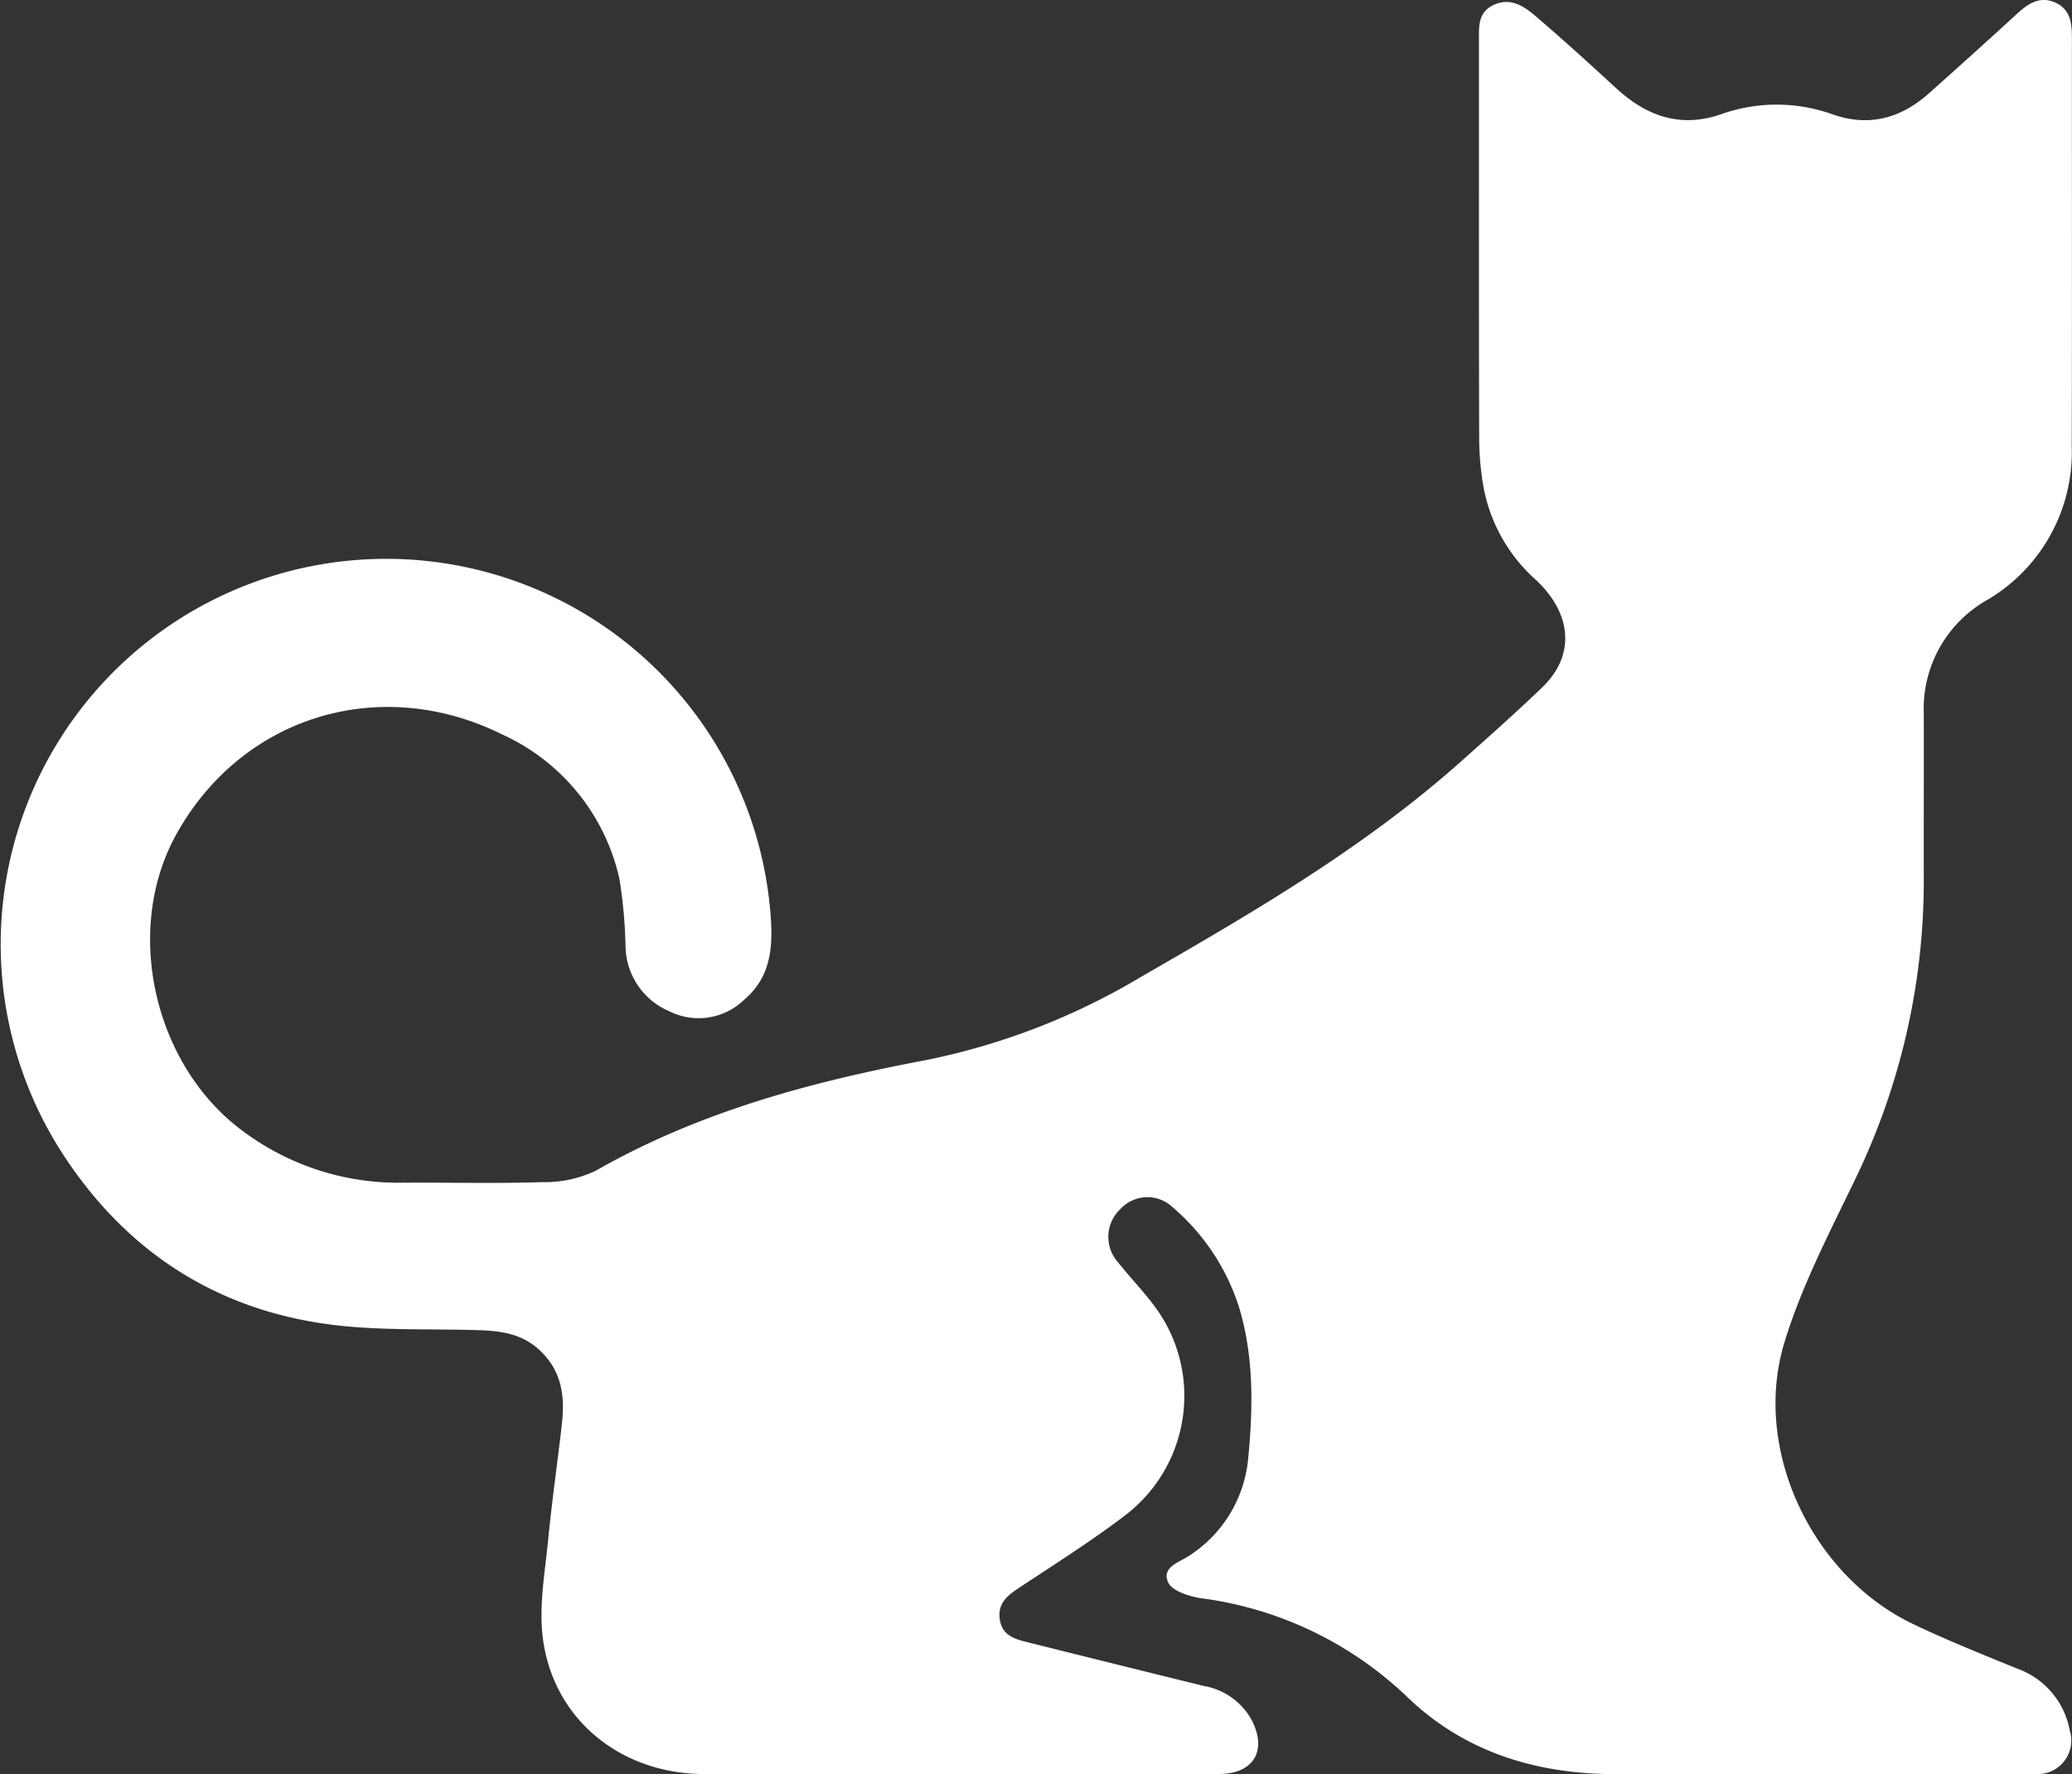
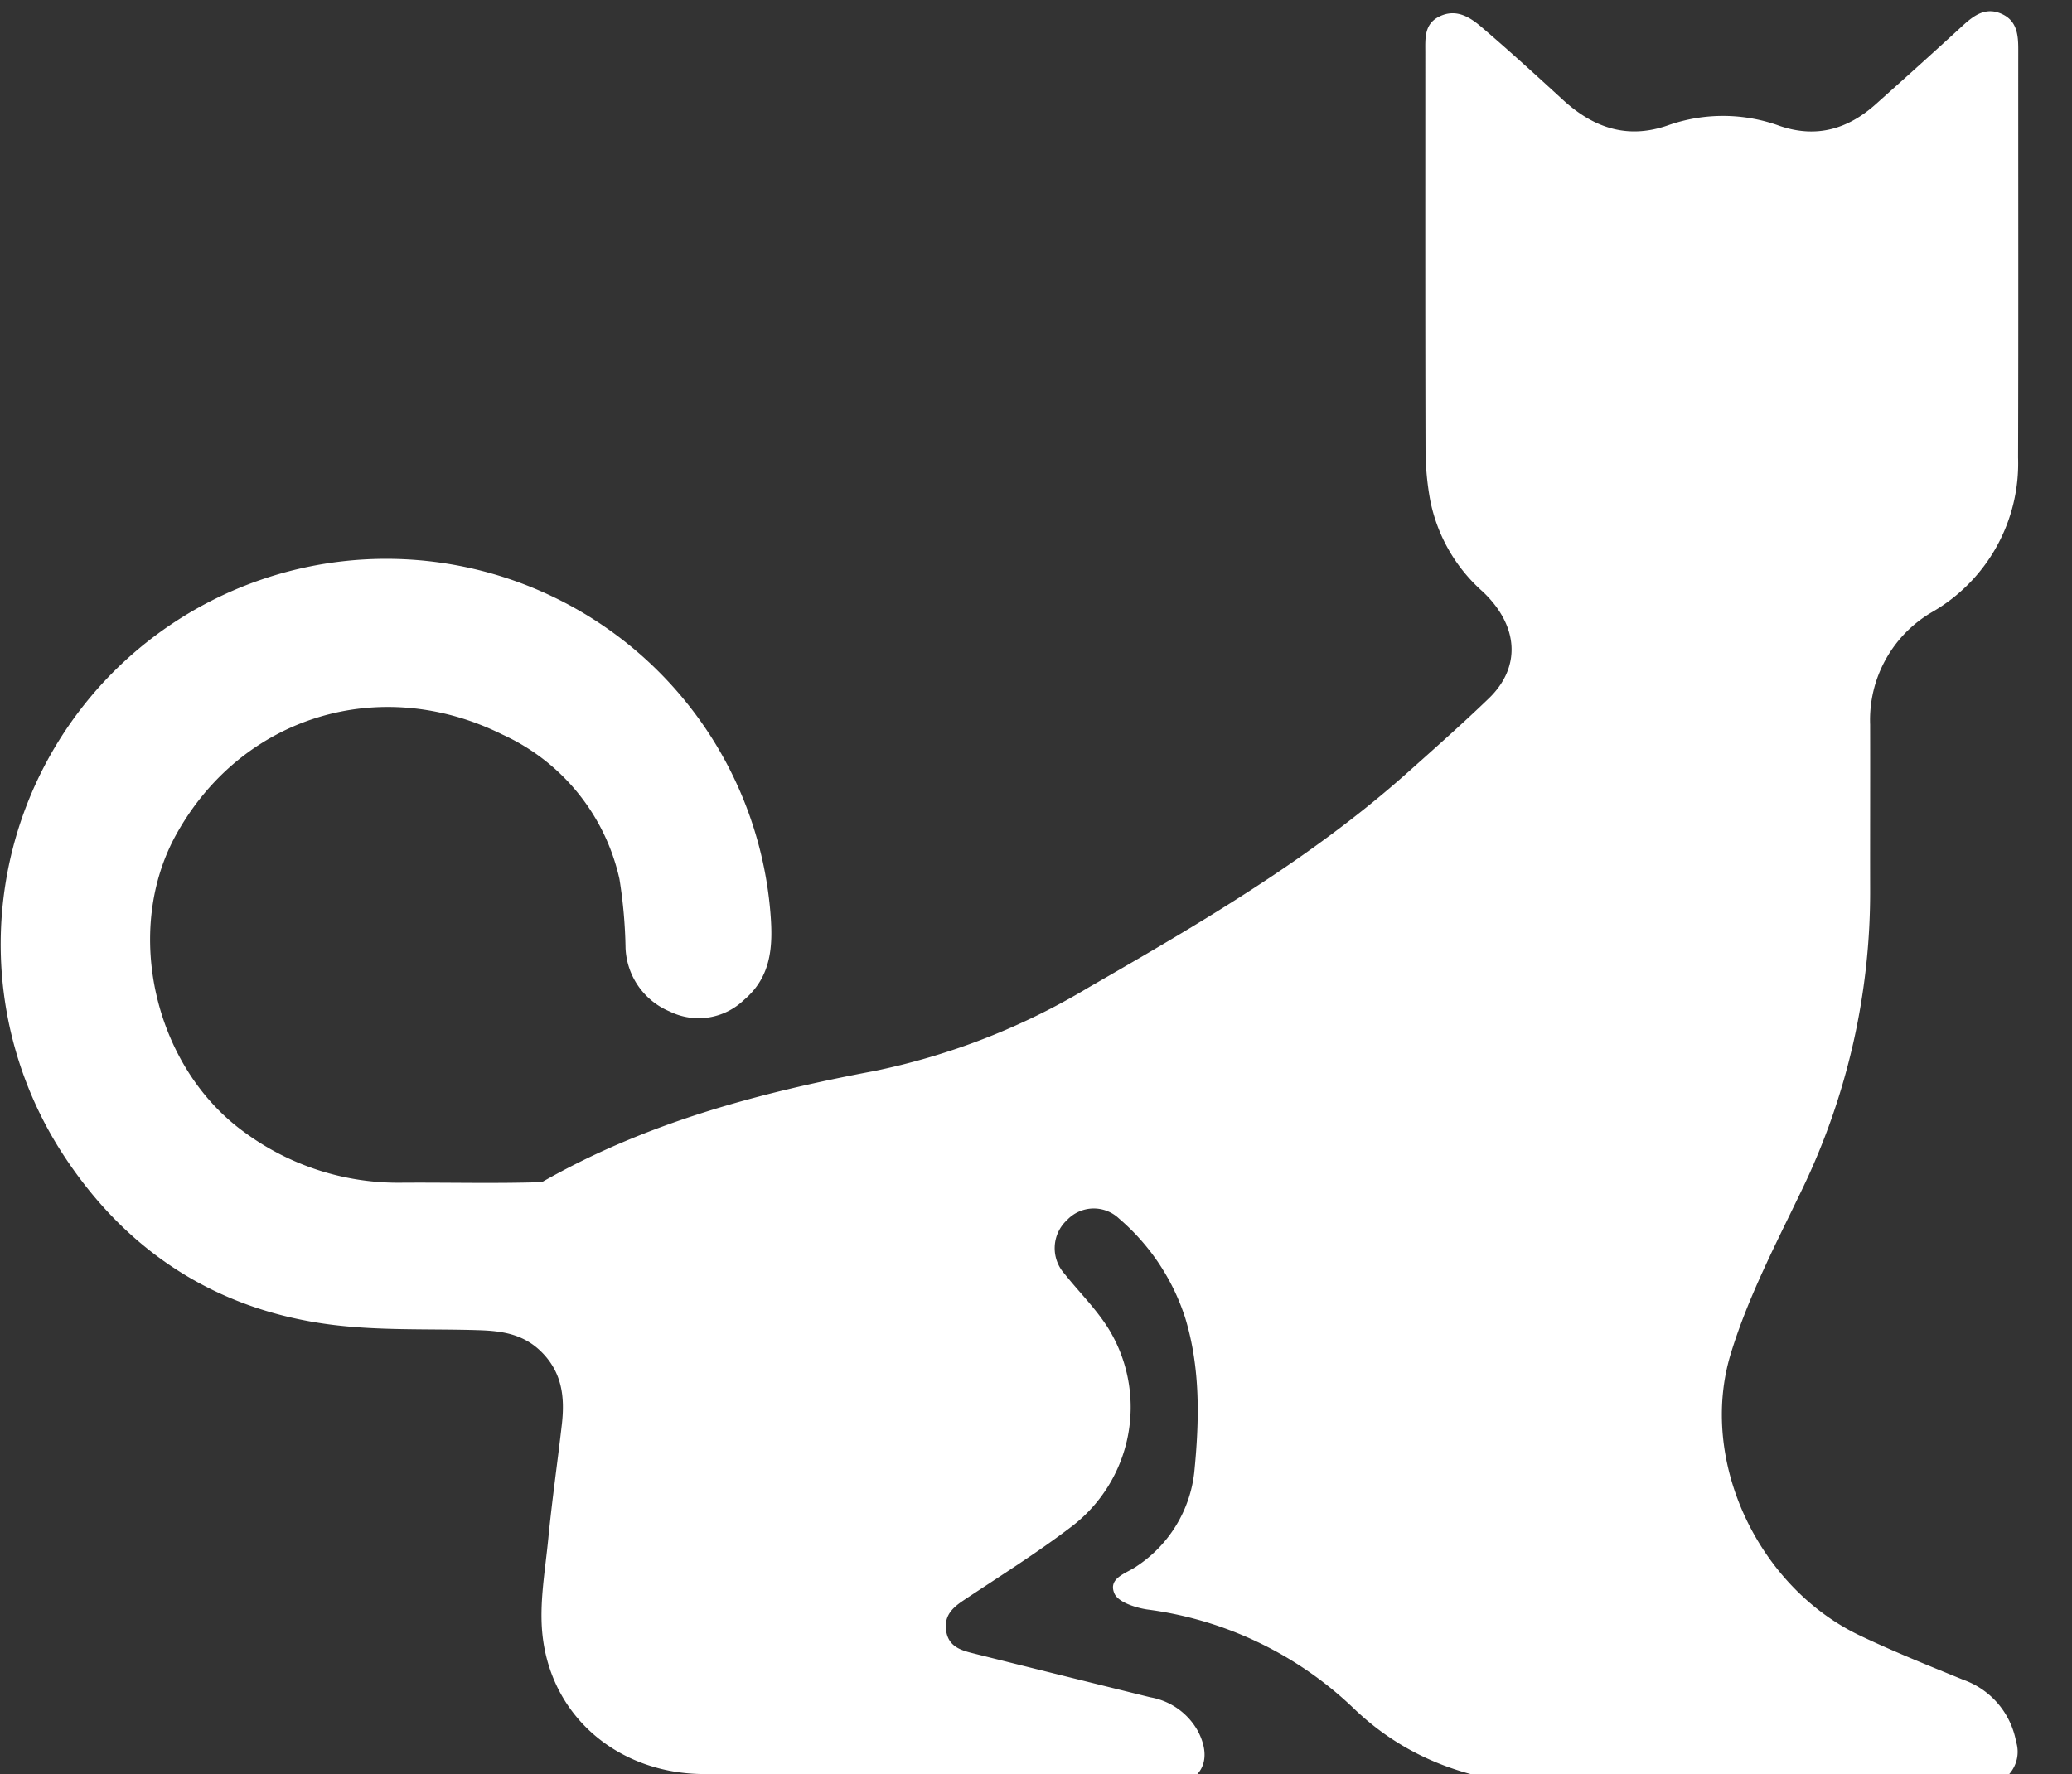
<svg xmlns="http://www.w3.org/2000/svg" width="203.377" height="174.204" viewBox="0 0 203.377 174.204">
  <rect x="0" y="0" width="203.377" height="174.204" fill="#333333" stroke="none" />
  <defs>
    <style>.a{fill:#fff;}</style>
  </defs>
  <g transform="translate(-1286.582 -3764.82)">
    <g transform="translate(1286.582 3764.82)">
-       <path class="a" d="M249.886,570.188c-8.341,0-16.682.041-25.022-.011-8.287-.053-14.878-5.55-15.784-13.566-.352-3.113.247-6.351.556-9.517.366-3.758.906-7.5,1.335-11.25.305-2.678.033-5.149-2.092-7.2-1.764-1.7-3.865-1.98-6.112-2.049-4.879-.151-9.808.072-14.623-.565-11.141-1.474-19.869-7.157-26.029-16.532a37.839,37.839,0,1,1,69.33-23.852c.269,3.292.087,6.253-2.605,8.533a6.417,6.417,0,0,1-7.272,1.132,7.067,7.067,0,0,1-4.345-6.227,47.4,47.4,0,0,0-.6-6.786,20.455,20.455,0,0,0-11.507-14.189c-11.954-5.931-25.535-1.836-31.995,9.819-5.27,9.508-2.121,22.883,6.7,29.239a25.447,25.447,0,0,0,15.51,4.95c4.561-.031,9.125.094,13.682-.056a11.707,11.707,0,0,0,5.266-1.107c10.164-5.808,21.224-8.767,32.61-10.907a67.048,67.048,0,0,0,21.022-8.19c10.954-6.307,21.88-12.67,31.373-21.147,2.673-2.386,5.358-4.761,7.937-7.246,3.164-3.048,2.973-7.1-.586-10.477a16.145,16.145,0,0,1-5.163-8.971,28.093,28.093,0,0,1-.461-4.852c-.036-13.032-.02-26.065-.022-39.1,0-1.376-.137-2.821,1.4-3.563,1.627-.783,2.965.062,4.1,1.032,2.726,2.325,5.371,4.745,8.013,7.166,3.016,2.765,6.367,3.909,10.39,2.469a16.247,16.247,0,0,1,10.919.1c3.582,1.207,6.653.3,9.378-2.132,2.866-2.562,5.727-5.131,8.557-7.732,1.116-1.026,2.27-1.852,3.833-1.141,1.485.676,1.613,2.051,1.611,3.479-.009,13.358.023,26.716-.018,40.075a16.832,16.832,0,0,1-8.393,15.142,12.25,12.25,0,0,0-6.128,11.073c.012,5.343-.009,10.687,0,16.029a67.2,67.2,0,0,1-6.7,29.651c-2.53,5.271-5.288,10.529-6.979,16.087-3.2,10.5,2.689,22.874,12.591,27.631,3.34,1.6,6.8,2.978,10.228,4.383a7.974,7.974,0,0,1,5.192,6.1,3.293,3.293,0,0,1-3.26,4.265c-.454.033-.912.01-1.368.01q-19.94,0-39.879,0c-7.8.006-14.89-2.137-20.549-7.6a35.965,35.965,0,0,0-20.252-9.678c-1.161-.178-2.837-.724-3.2-1.565-.677-1.562,1.241-1.985,2.218-2.7a12.739,12.739,0,0,0,5.621-9.219c.5-5.063.618-10.148-.88-15.106a21.5,21.5,0,0,0-6.51-9.792,3.6,3.6,0,0,0-5.1.147,3.756,3.756,0,0,0-.246,5.28c1.532,1.93,3.357,3.689,4.561,5.8a14.744,14.744,0,0,1-3.81,18.97c-3.407,2.608-7.063,4.894-10.641,7.276-1.1.734-1.941,1.5-1.734,2.978.217,1.547,1.392,1.922,2.616,2.228q8.716,2.181,17.44,4.329a6.622,6.622,0,0,1,4.628,3.262c1.619,3.021.269,5.363-3.154,5.375-6.321.02-12.642.006-18.962.006Z" transform="translate(-155.822 -396)" />
+       <path class="a" d="M249.886,570.188c-8.341,0-16.682.041-25.022-.011-8.287-.053-14.878-5.55-15.784-13.566-.352-3.113.247-6.351.556-9.517.366-3.758.906-7.5,1.335-11.25.305-2.678.033-5.149-2.092-7.2-1.764-1.7-3.865-1.98-6.112-2.049-4.879-.151-9.808.072-14.623-.565-11.141-1.474-19.869-7.157-26.029-16.532a37.839,37.839,0,1,1,69.33-23.852c.269,3.292.087,6.253-2.605,8.533a6.417,6.417,0,0,1-7.272,1.132,7.067,7.067,0,0,1-4.345-6.227,47.4,47.4,0,0,0-.6-6.786,20.455,20.455,0,0,0-11.507-14.189c-11.954-5.931-25.535-1.836-31.995,9.819-5.27,9.508-2.121,22.883,6.7,29.239a25.447,25.447,0,0,0,15.51,4.95c4.561-.031,9.125.094,13.682-.056c10.164-5.808,21.224-8.767,32.61-10.907a67.048,67.048,0,0,0,21.022-8.19c10.954-6.307,21.88-12.67,31.373-21.147,2.673-2.386,5.358-4.761,7.937-7.246,3.164-3.048,2.973-7.1-.586-10.477a16.145,16.145,0,0,1-5.163-8.971,28.093,28.093,0,0,1-.461-4.852c-.036-13.032-.02-26.065-.022-39.1,0-1.376-.137-2.821,1.4-3.563,1.627-.783,2.965.062,4.1,1.032,2.726,2.325,5.371,4.745,8.013,7.166,3.016,2.765,6.367,3.909,10.39,2.469a16.247,16.247,0,0,1,10.919.1c3.582,1.207,6.653.3,9.378-2.132,2.866-2.562,5.727-5.131,8.557-7.732,1.116-1.026,2.27-1.852,3.833-1.141,1.485.676,1.613,2.051,1.611,3.479-.009,13.358.023,26.716-.018,40.075a16.832,16.832,0,0,1-8.393,15.142,12.25,12.25,0,0,0-6.128,11.073c.012,5.343-.009,10.687,0,16.029a67.2,67.2,0,0,1-6.7,29.651c-2.53,5.271-5.288,10.529-6.979,16.087-3.2,10.5,2.689,22.874,12.591,27.631,3.34,1.6,6.8,2.978,10.228,4.383a7.974,7.974,0,0,1,5.192,6.1,3.293,3.293,0,0,1-3.26,4.265c-.454.033-.912.01-1.368.01q-19.94,0-39.879,0c-7.8.006-14.89-2.137-20.549-7.6a35.965,35.965,0,0,0-20.252-9.678c-1.161-.178-2.837-.724-3.2-1.565-.677-1.562,1.241-1.985,2.218-2.7a12.739,12.739,0,0,0,5.621-9.219c.5-5.063.618-10.148-.88-15.106a21.5,21.5,0,0,0-6.51-9.792,3.6,3.6,0,0,0-5.1.147,3.756,3.756,0,0,0-.246,5.28c1.532,1.93,3.357,3.689,4.561,5.8a14.744,14.744,0,0,1-3.81,18.97c-3.407,2.608-7.063,4.894-10.641,7.276-1.1.734-1.941,1.5-1.734,2.978.217,1.547,1.392,1.922,2.616,2.228q8.716,2.181,17.44,4.329a6.622,6.622,0,0,1,4.628,3.262c1.619,3.021.269,5.363-3.154,5.375-6.321.02-12.642.006-18.962.006Z" transform="translate(-155.822 -396)" />
    </g>
  </g>
</svg>